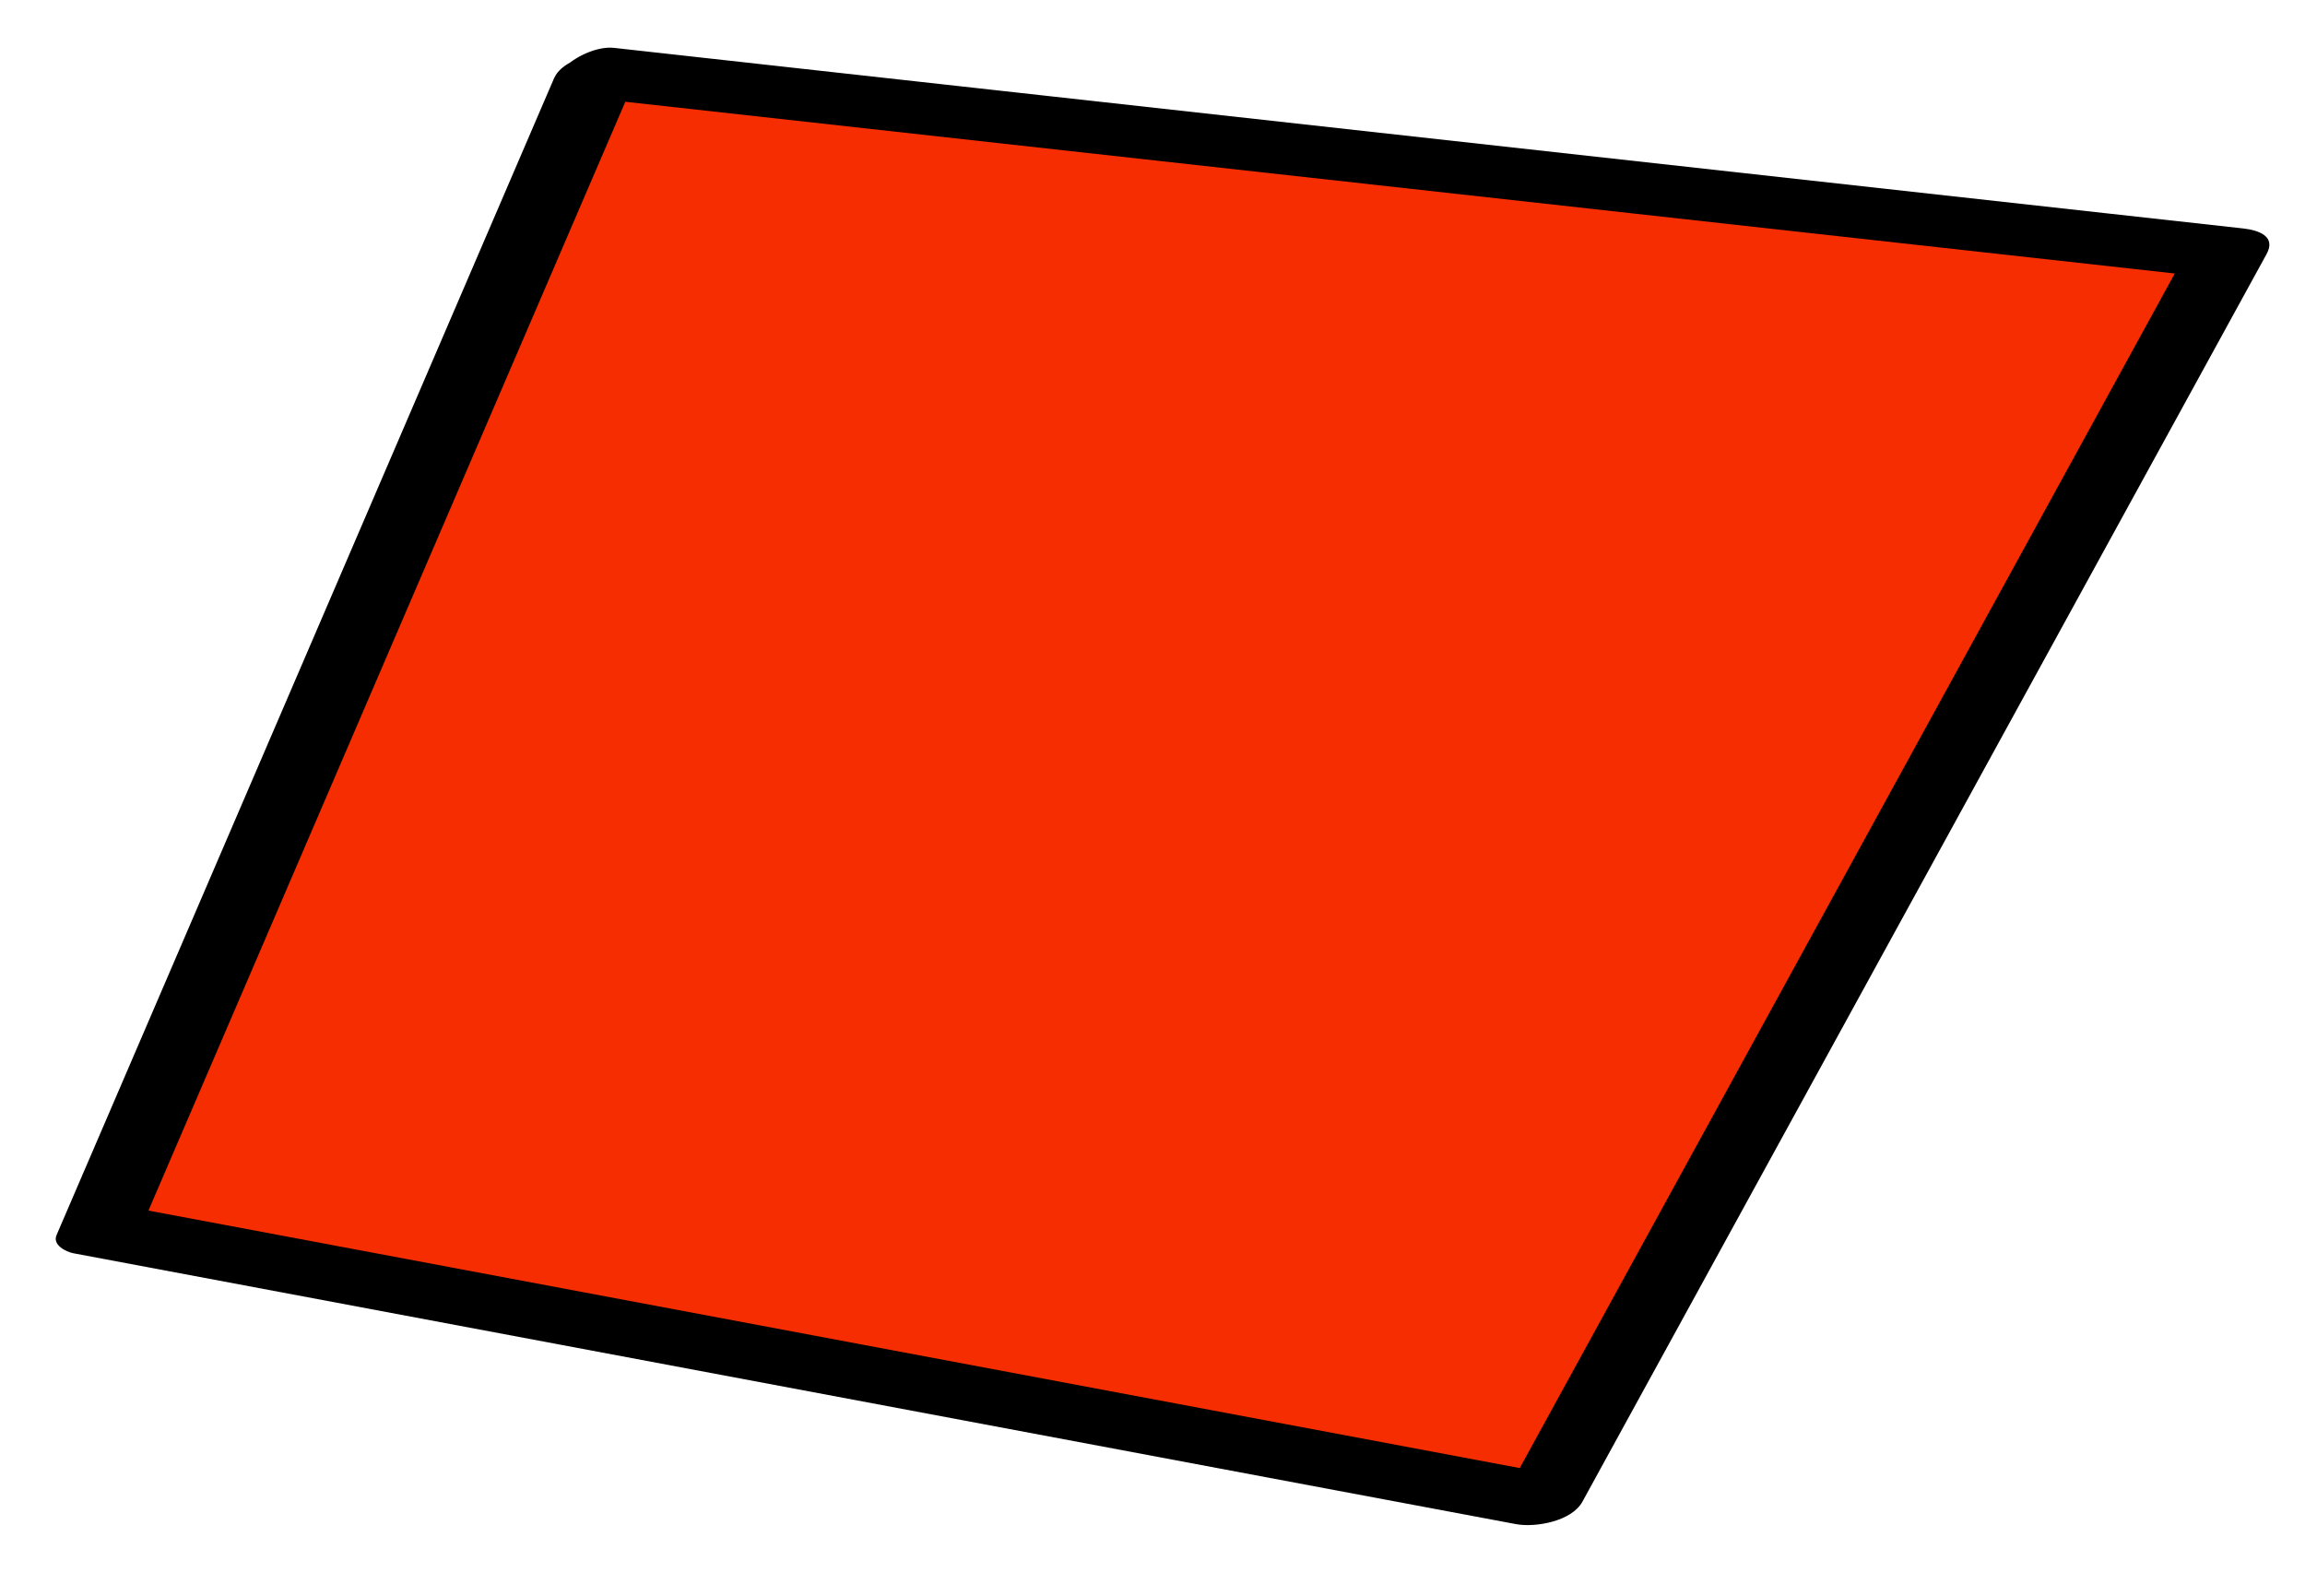
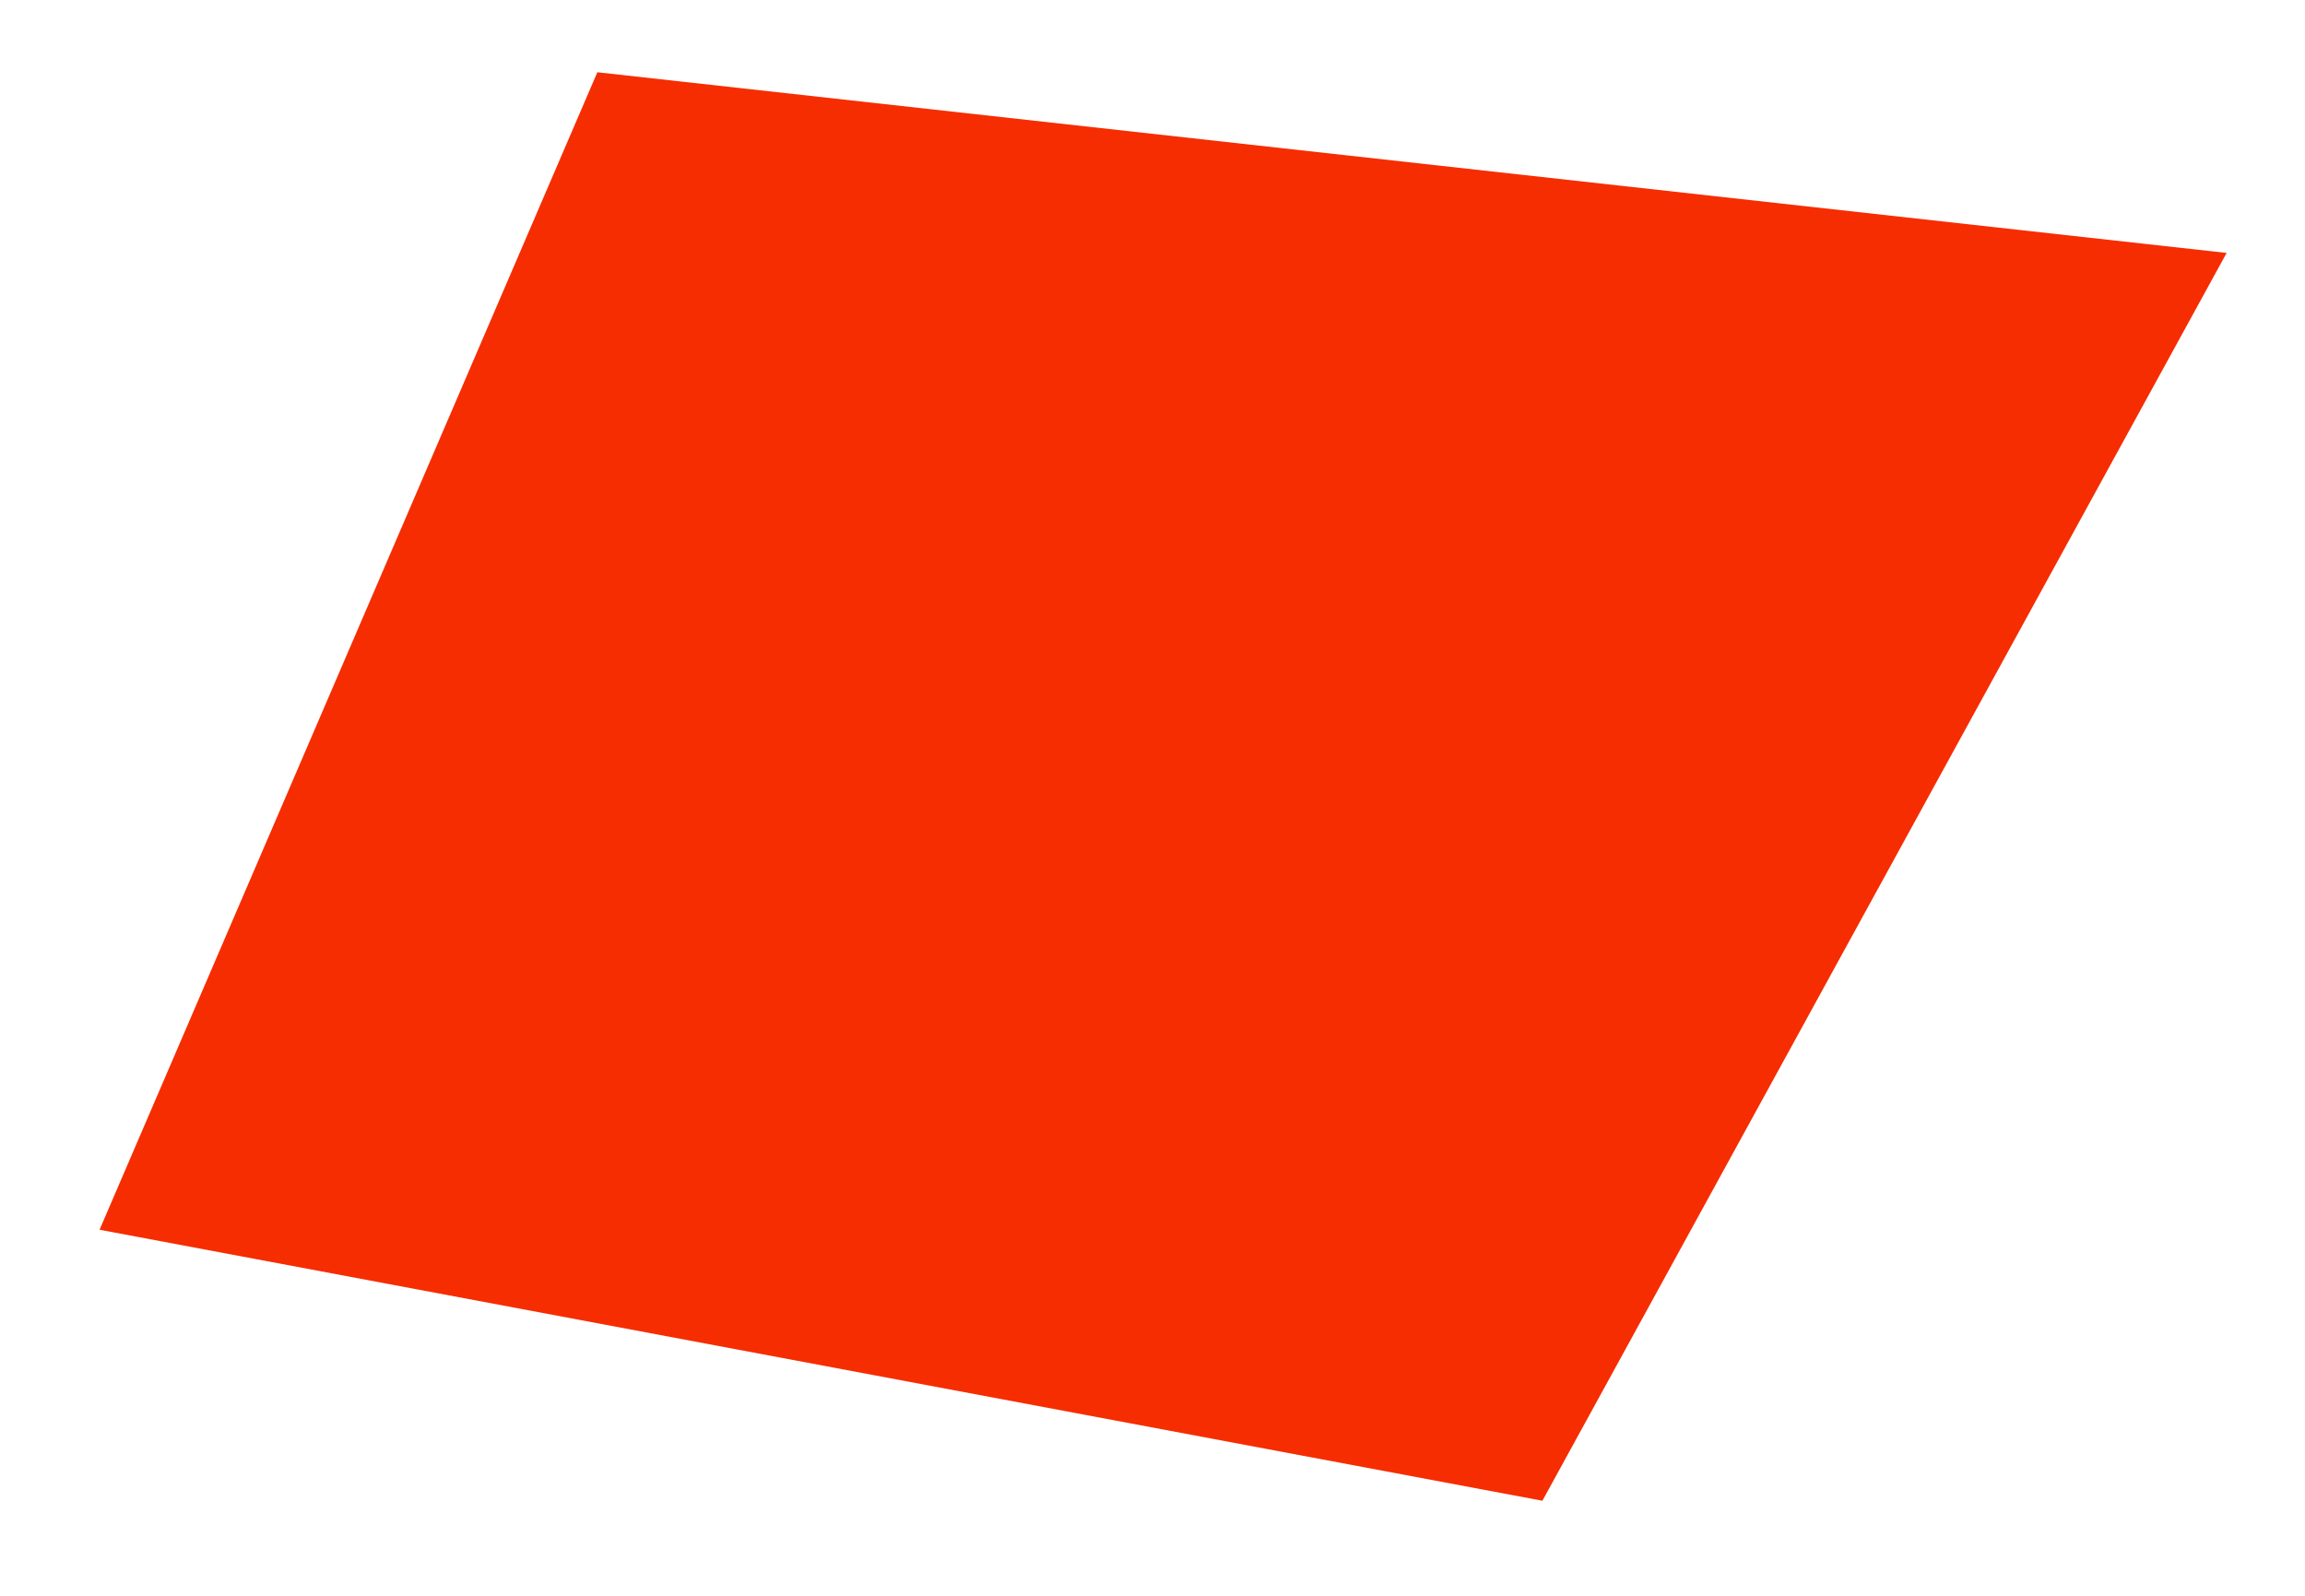
<svg xmlns="http://www.w3.org/2000/svg" width="26" height="18" fill="none">
  <path d="M6.738.815 1.123 13.871l16.275 3.057 7.718-14.075L6.738.815z" fill="#F62D00" />
-   <path d="M6.253.875 1.347 12.283l-.709 1.648c-.049.113.108.189.188.205l14.24 2.674 2.036.382c.219.04.626-.032.747-.253l6.76-12.327.958-1.747c.111-.203-.096-.269-.263-.288L9.216.794 6.926.54c-.377-.042-1.024.48-.376.552l16.087 1.783 2.291.254-.263-.288-6.76 12.328-.958 1.747.747-.253-14.24-2.674-2.036-.382.189.205L6.513 2.404 7.222.756c.13-.303-.831-.2-.968.12z" fill="#000" />
</svg>